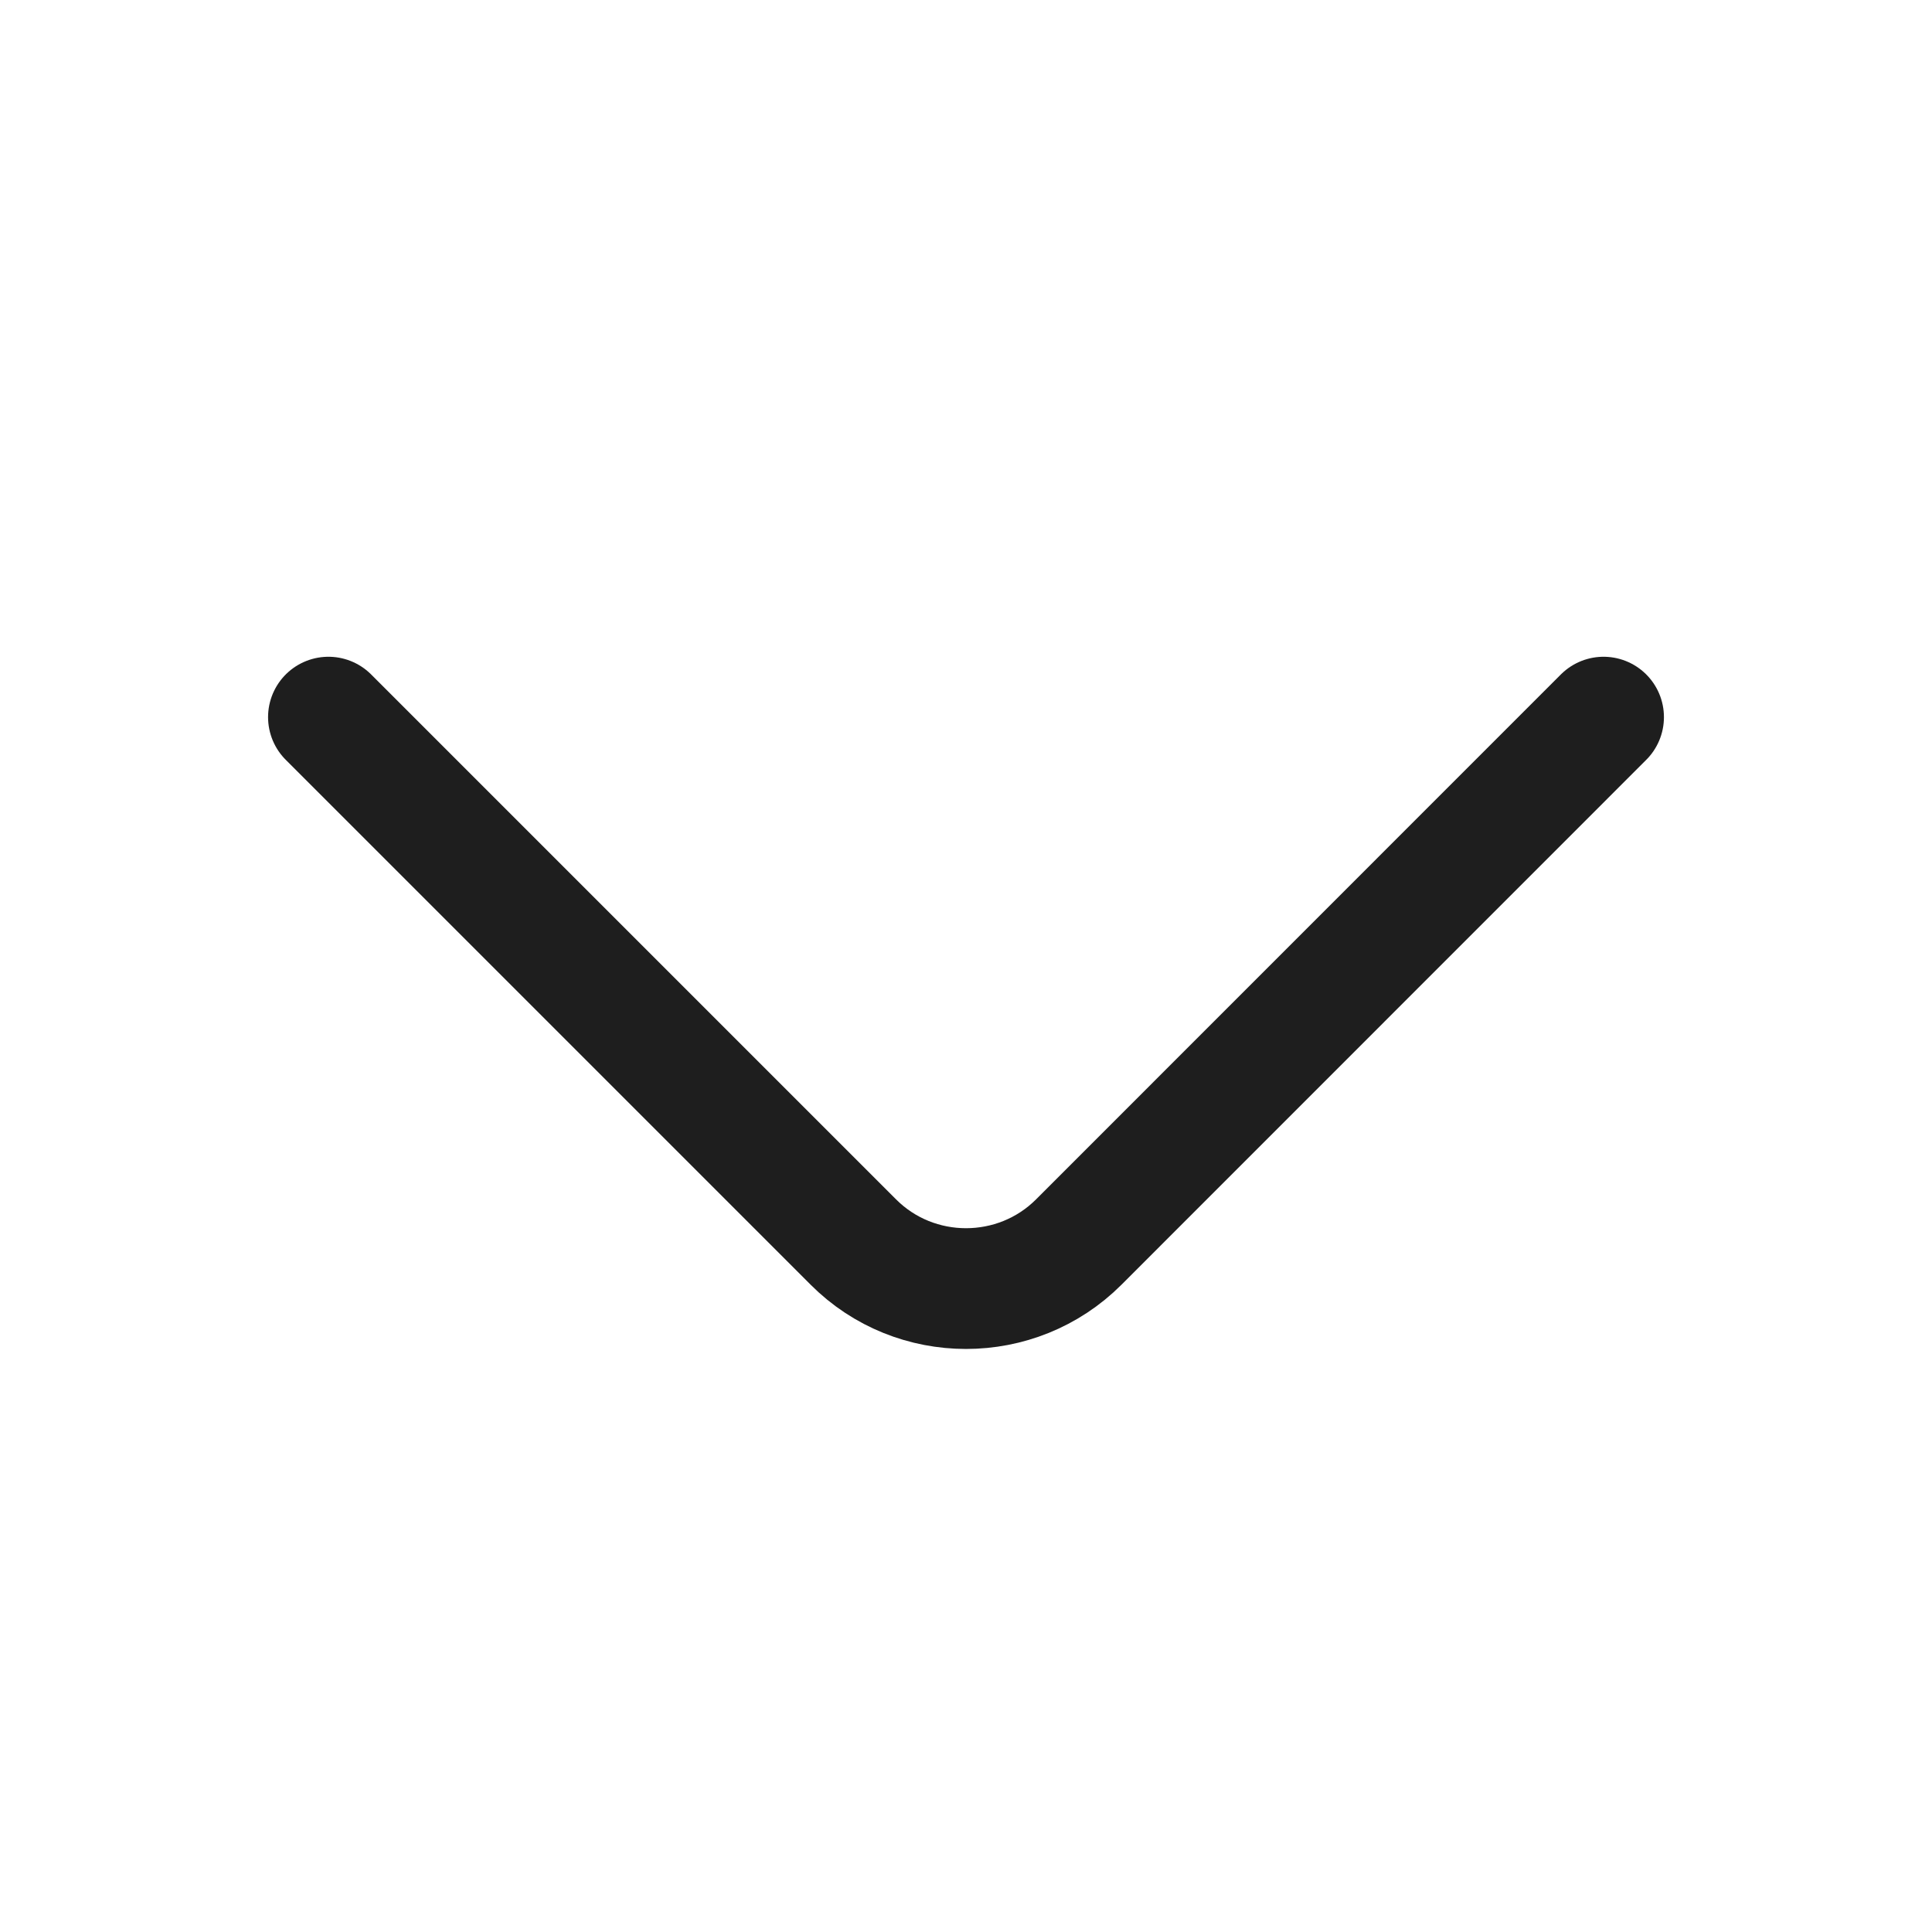
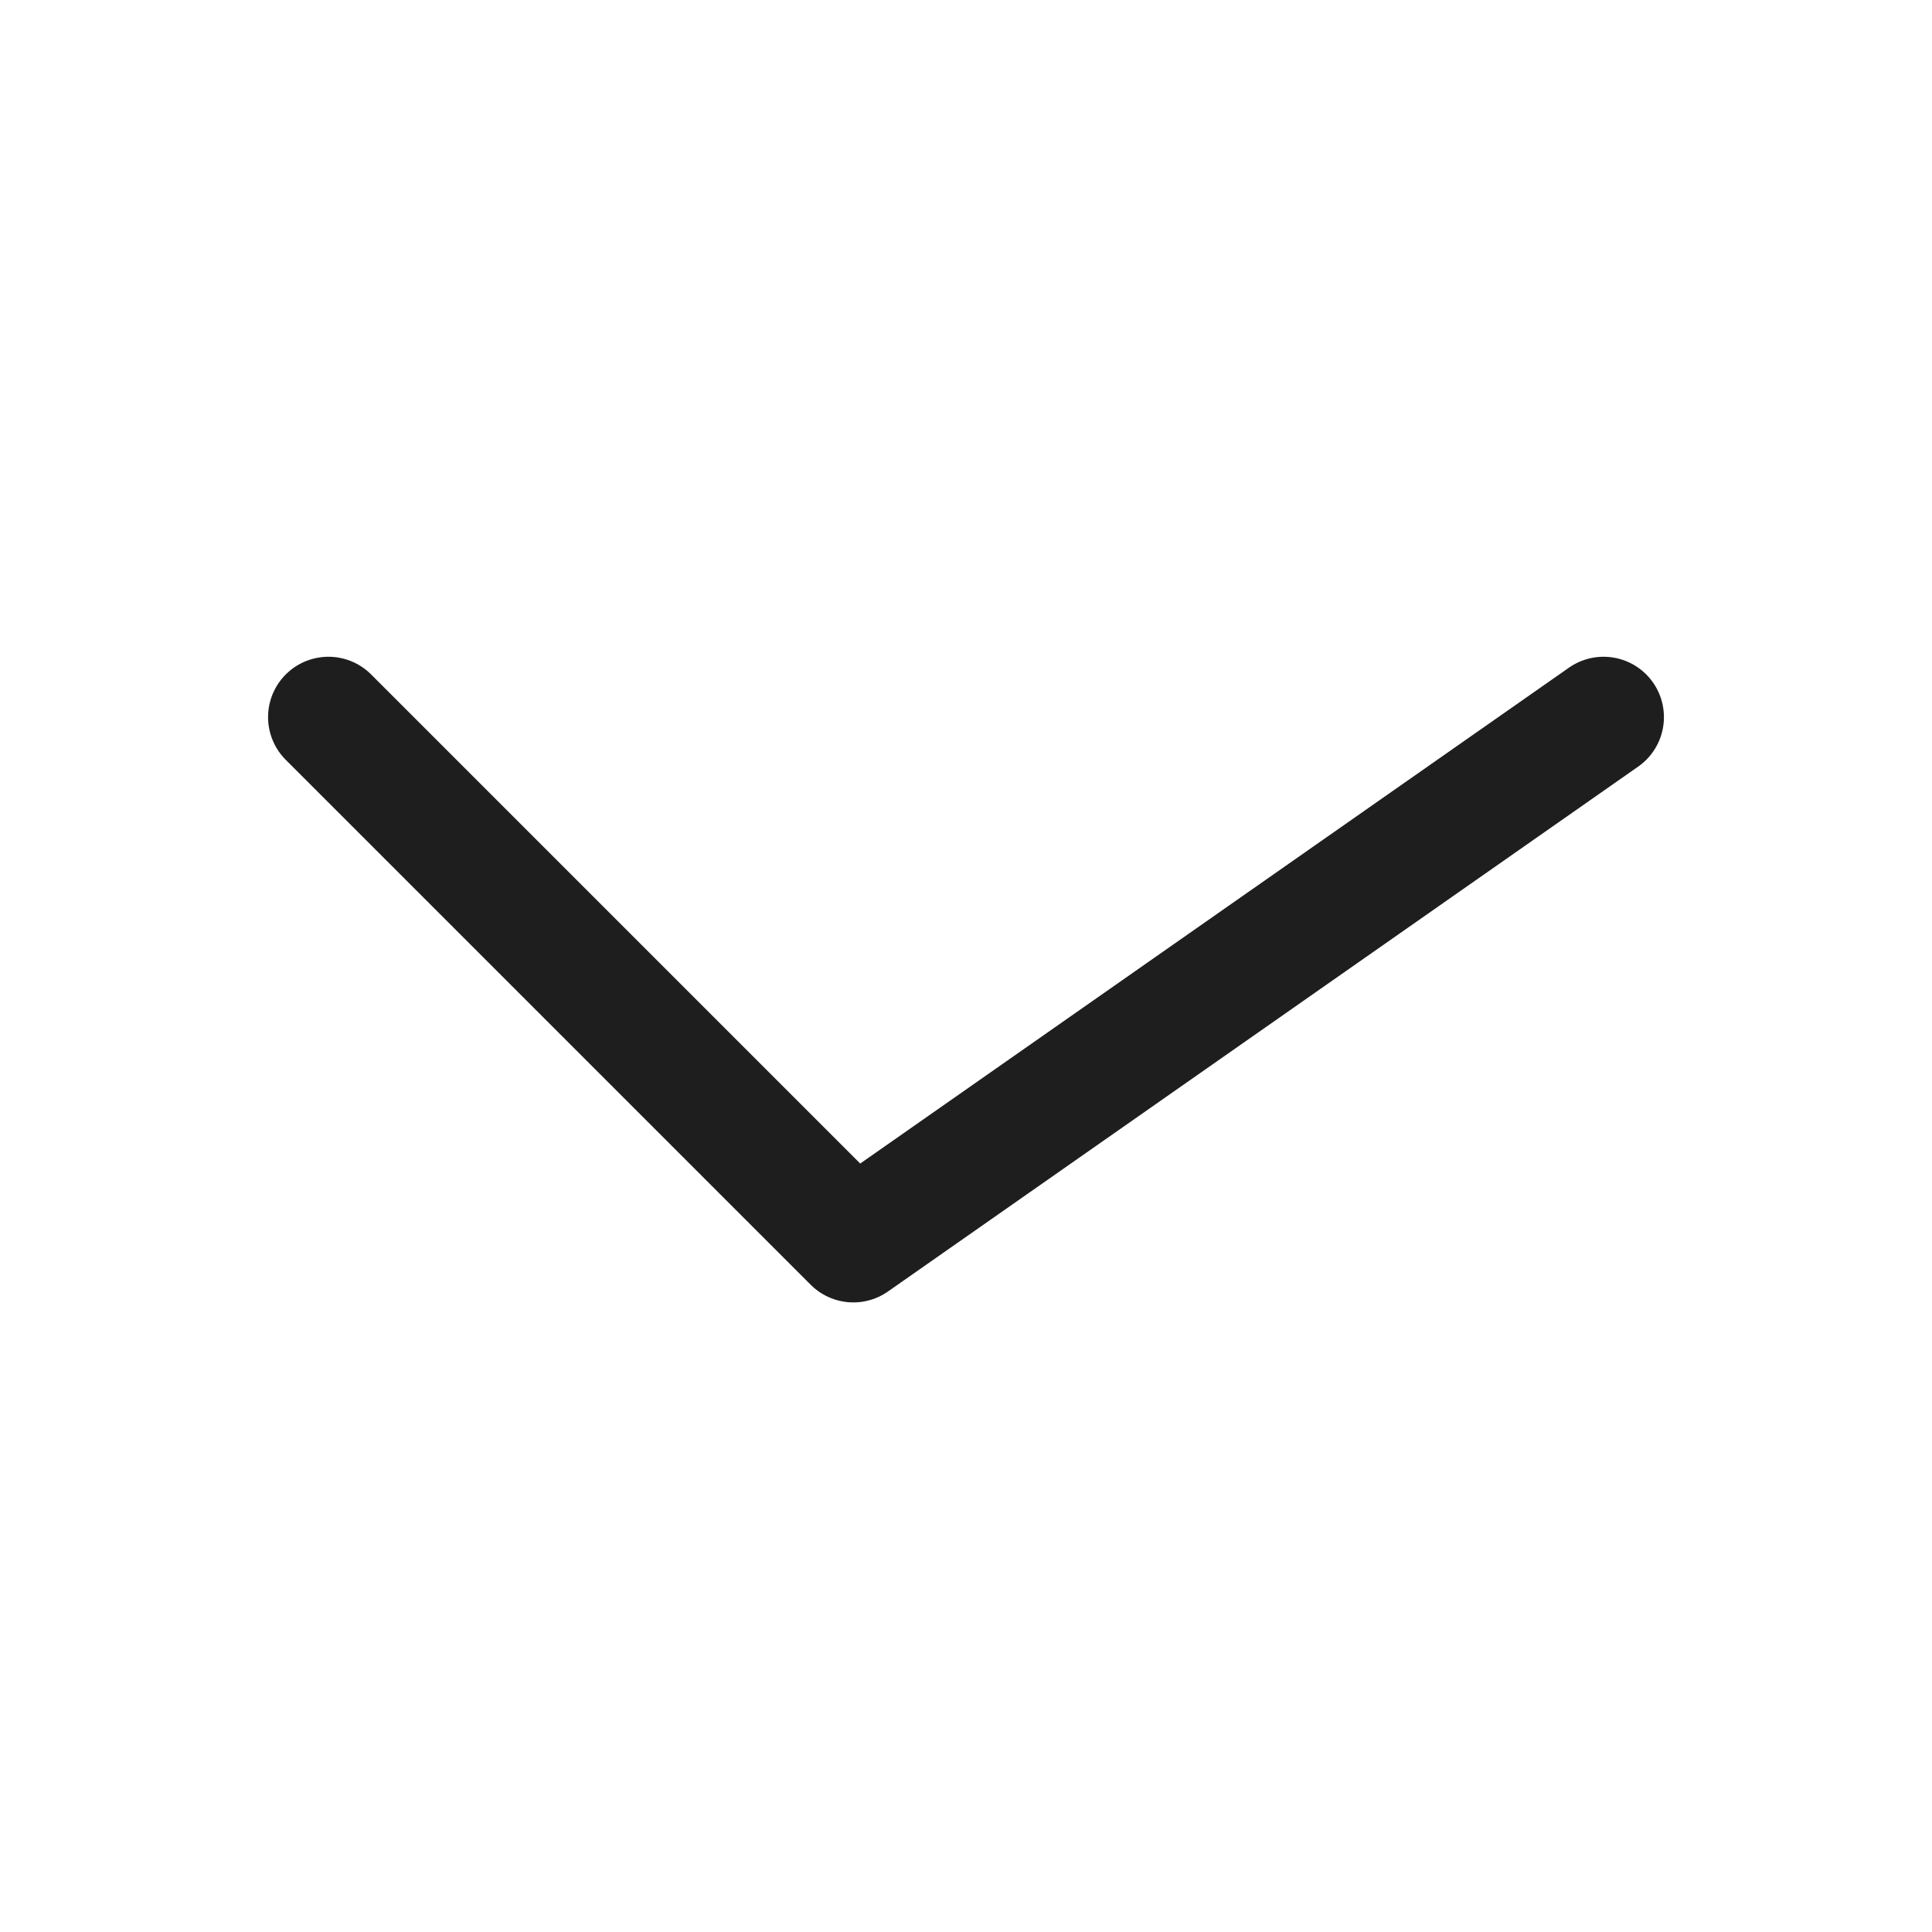
<svg xmlns="http://www.w3.org/2000/svg" width="16" height="16" viewBox="0 0 16 16" fill="none">
-   <path d="M2.72 5.939L7.067 10.286C7.58 10.8 8.42 10.8 8.934 10.286L13.28 5.939" stroke="#1E1E1E" stroke-miterlimit="10" stroke-linecap="round" stroke-linejoin="round" />
+   <path d="M2.72 5.939L7.067 10.286L13.28 5.939" stroke="#1E1E1E" stroke-miterlimit="10" stroke-linecap="round" stroke-linejoin="round" />
</svg>